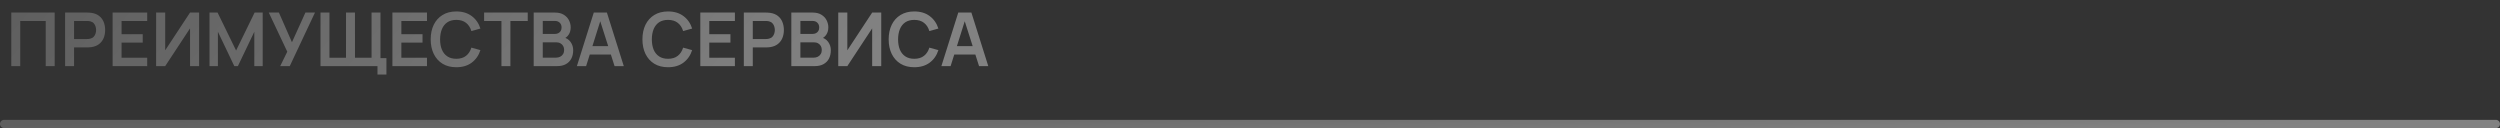
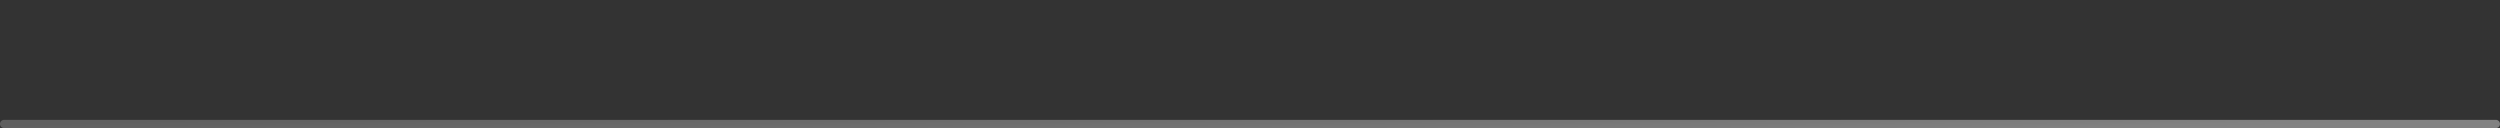
<svg xmlns="http://www.w3.org/2000/svg" width="605" height="31" viewBox="0 0 605 31" fill="none">
  <rect x="0" y="0" width="605" height="31" fill="#333333" stroke="none" />
-   <path d="M2.73 16V3.04H13.233V16H11.064V5.074H4.899V16H2.73ZM15.755 16V3.04H21.11C21.236 3.04 21.398 3.046 21.596 3.058C21.794 3.064 21.977 3.082 22.145 3.112C22.895 3.226 23.513 3.475 23.999 3.859C24.491 4.243 24.854 4.729 25.088 5.317C25.328 5.899 25.448 6.547 25.448 7.261C25.448 7.969 25.328 8.617 25.088 9.205C24.848 9.787 24.482 10.27 23.99 10.654C23.504 11.038 22.889 11.287 22.145 11.401C21.977 11.425 21.791 11.443 21.587 11.455C21.389 11.467 21.23 11.473 21.11 11.473H17.924V16H15.755ZM17.924 9.448H21.02C21.14 9.448 21.275 9.442 21.425 9.43C21.575 9.418 21.713 9.394 21.839 9.358C22.199 9.268 22.481 9.109 22.685 8.881C22.895 8.653 23.042 8.395 23.126 8.107C23.216 7.819 23.261 7.537 23.261 7.261C23.261 6.985 23.216 6.703 23.126 6.415C23.042 6.121 22.895 5.86 22.685 5.632C22.481 5.404 22.199 5.245 21.839 5.155C21.713 5.119 21.575 5.098 21.425 5.092C21.275 5.08 21.14 5.074 21.02 5.074H17.924V9.448ZM27.251 16V3.04H35.621V5.074H29.42V8.269H34.541V10.303H29.42V13.966H35.621V16H27.251ZM48.184 16H45.989V6.865L39.977 16H37.781V3.04H39.977V12.175L45.989 3.04H48.184V16ZM50.7 16V3.04H52.653L57.135 12.22L61.617 3.04H63.57V16H61.545V7.693L57.567 16H56.703L52.734 7.693V16H50.7ZM67.809 16L69.519 12.508L65.046 3.04H67.494L70.653 10.222L73.911 3.04H76.224L70.122 16H67.809ZM91.348 18.043V16H90.088V14.074H93.517V18.043H91.348ZM77.56 16V3.04H79.729V13.966H83.734V3.04H85.903V13.966H89.917V3.04H92.077V16H77.56ZM94.962 16V3.04H103.332V5.074H97.131V8.269H102.252V10.303H97.131V13.966H103.332V16H94.962ZM110.428 16.27C109.132 16.27 108.022 15.988 107.098 15.424C106.174 14.854 105.463 14.062 104.965 13.048C104.473 12.034 104.227 10.858 104.227 9.52C104.227 8.182 104.473 7.006 104.965 5.992C105.463 4.978 106.174 4.189 107.098 3.625C108.022 3.055 109.132 2.77 110.428 2.77C111.922 2.77 113.167 3.145 114.163 3.895C115.159 4.639 115.858 5.644 116.26 6.91L114.073 7.513C113.821 6.667 113.392 6.007 112.786 5.533C112.18 5.053 111.394 4.813 110.428 4.813C109.558 4.813 108.832 5.008 108.25 5.398C107.674 5.788 107.239 6.337 106.945 7.045C106.657 7.747 106.51 8.572 106.504 9.52C106.504 10.468 106.648 11.296 106.936 12.004C107.23 12.706 107.668 13.252 108.25 13.642C108.832 14.032 109.558 14.227 110.428 14.227C111.394 14.227 112.18 13.987 112.786 13.507C113.392 13.027 113.821 12.367 114.073 11.527L116.26 12.13C115.858 13.396 115.159 14.404 114.163 15.154C113.167 15.898 111.922 16.27 110.428 16.27ZM121.35 16V5.074H117.156V3.04H127.713V5.074H123.519V16H121.35ZM129.152 16V3.04H134.291C135.167 3.04 135.884 3.217 136.442 3.571C137.006 3.919 137.423 4.366 137.693 4.912C137.969 5.458 138.107 6.022 138.107 6.604C138.107 7.318 137.936 7.924 137.594 8.422C137.258 8.92 136.799 9.256 136.217 9.43V8.98C137.033 9.166 137.651 9.553 138.071 10.141C138.497 10.729 138.71 11.398 138.71 12.148C138.71 12.916 138.563 13.588 138.269 14.164C137.975 14.74 137.537 15.19 136.955 15.514C136.379 15.838 135.665 16 134.813 16H129.152ZM131.348 13.957H134.543C134.921 13.957 135.26 13.882 135.56 13.732C135.86 13.576 136.094 13.36 136.262 13.084C136.436 12.802 136.523 12.469 136.523 12.085C136.523 11.737 136.448 11.425 136.298 11.149C136.148 10.873 135.929 10.654 135.641 10.492C135.353 10.324 135.008 10.24 134.606 10.24H131.348V13.957ZM131.348 8.215H134.264C134.576 8.215 134.855 8.155 135.101 8.035C135.347 7.915 135.542 7.738 135.686 7.504C135.83 7.27 135.902 6.982 135.902 6.64C135.902 6.19 135.758 5.815 135.47 5.515C135.182 5.215 134.78 5.065 134.264 5.065H131.348V8.215ZM139.607 16L143.693 3.04H146.87L150.956 16H148.724L145.016 4.372H145.502L141.839 16H139.607ZM141.884 13.192V11.167H148.688V13.192H141.884ZM161.668 16.27C160.372 16.27 159.262 15.988 158.338 15.424C157.414 14.854 156.703 14.062 156.205 13.048C155.713 12.034 155.467 10.858 155.467 9.52C155.467 8.182 155.713 7.006 156.205 5.992C156.703 4.978 157.414 4.189 158.338 3.625C159.262 3.055 160.372 2.77 161.668 2.77C163.162 2.77 164.407 3.145 165.403 3.895C166.399 4.639 167.098 5.644 167.5 6.91L165.313 7.513C165.061 6.667 164.632 6.007 164.026 5.533C163.42 5.053 162.634 4.813 161.668 4.813C160.798 4.813 160.072 5.008 159.49 5.398C158.914 5.788 158.479 6.337 158.185 7.045C157.897 7.747 157.75 8.572 157.744 9.52C157.744 10.468 157.888 11.296 158.176 12.004C158.47 12.706 158.908 13.252 159.49 13.642C160.072 14.032 160.798 14.227 161.668 14.227C162.634 14.227 163.42 13.987 164.026 13.507C164.632 13.027 165.061 12.367 165.313 11.527L167.5 12.13C167.098 13.396 166.399 14.404 165.403 15.154C164.407 15.898 163.162 16.27 161.668 16.27ZM169.476 16V3.04H177.846V5.074H171.645V8.269H176.766V10.303H171.645V13.966H177.846V16H169.476ZM180.005 16V3.04H185.36C185.486 3.04 185.648 3.046 185.846 3.058C186.044 3.064 186.227 3.082 186.395 3.112C187.145 3.226 187.763 3.475 188.249 3.859C188.741 4.243 189.104 4.729 189.338 5.317C189.578 5.899 189.698 6.547 189.698 7.261C189.698 7.969 189.578 8.617 189.338 9.205C189.098 9.787 188.732 10.27 188.24 10.654C187.754 11.038 187.139 11.287 186.395 11.401C186.227 11.425 186.041 11.443 185.837 11.455C185.639 11.467 185.48 11.473 185.36 11.473H182.174V16H180.005ZM182.174 9.448H185.27C185.39 9.448 185.525 9.442 185.675 9.43C185.825 9.418 185.963 9.394 186.089 9.358C186.449 9.268 186.731 9.109 186.935 8.881C187.145 8.653 187.292 8.395 187.376 8.107C187.466 7.819 187.511 7.537 187.511 7.261C187.511 6.985 187.466 6.703 187.376 6.415C187.292 6.121 187.145 5.86 186.935 5.632C186.731 5.404 186.449 5.245 186.089 5.155C185.963 5.119 185.825 5.098 185.675 5.092C185.525 5.08 185.39 5.074 185.27 5.074H182.174V9.448ZM191.501 16V3.04H196.64C197.516 3.04 198.233 3.217 198.791 3.571C199.355 3.919 199.772 4.366 200.042 4.912C200.318 5.458 200.456 6.022 200.456 6.604C200.456 7.318 200.285 7.924 199.943 8.422C199.607 8.92 199.148 9.256 198.566 9.43V8.98C199.382 9.166 200 9.553 200.42 10.141C200.846 10.729 201.059 11.398 201.059 12.148C201.059 12.916 200.912 13.588 200.618 14.164C200.324 14.74 199.886 15.19 199.304 15.514C198.728 15.838 198.014 16 197.162 16H191.501ZM193.697 13.957H196.892C197.27 13.957 197.609 13.882 197.909 13.732C198.209 13.576 198.443 13.36 198.611 13.084C198.785 12.802 198.872 12.469 198.872 12.085C198.872 11.737 198.797 11.425 198.647 11.149C198.497 10.873 198.278 10.654 197.99 10.492C197.702 10.324 197.357 10.24 196.955 10.24H193.697V13.957ZM193.697 8.215H196.613C196.925 8.215 197.204 8.155 197.45 8.035C197.696 7.915 197.891 7.738 198.035 7.504C198.179 7.27 198.251 6.982 198.251 6.64C198.251 6.19 198.107 5.815 197.819 5.515C197.531 5.215 197.129 5.065 196.613 5.065H193.697V8.215ZM213.261 16H211.065V6.865L205.053 16H202.857V3.04H205.053V12.175L211.065 3.04H213.261V16ZM221.258 16.27C219.962 16.27 218.852 15.988 217.928 15.424C217.004 14.854 216.293 14.062 215.795 13.048C215.303 12.034 215.057 10.858 215.057 9.52C215.057 8.182 215.303 7.006 215.795 5.992C216.293 4.978 217.004 4.189 217.928 3.625C218.852 3.055 219.962 2.77 221.258 2.77C222.752 2.77 223.997 3.145 224.993 3.895C225.989 4.639 226.688 5.644 227.09 6.91L224.903 7.513C224.651 6.667 224.222 6.007 223.616 5.533C223.01 5.053 222.224 4.813 221.258 4.813C220.388 4.813 219.662 5.008 219.08 5.398C218.504 5.788 218.069 6.337 217.775 7.045C217.487 7.747 217.34 8.572 217.334 9.52C217.334 10.468 217.478 11.296 217.766 12.004C218.06 12.706 218.498 13.252 219.08 13.642C219.662 14.032 220.388 14.227 221.258 14.227C222.224 14.227 223.01 13.987 223.616 13.507C224.222 13.027 224.651 12.367 224.903 11.527L227.09 12.13C226.688 13.396 225.989 14.404 224.993 15.154C223.997 15.898 222.752 16.27 221.258 16.27ZM227.814 16L231.9 3.04H235.077L239.163 16H236.931L233.223 4.372H233.709L230.046 16H227.814ZM230.091 13.192V11.167H236.895V13.192H230.091Z" fill="url(#paint0_linear_458_8811)" fill-opacity="0.39" />
  <path d="M1 30H604" stroke="url(#paint1_linear_458_8811)" stroke-opacity="0.39" stroke-width="2" stroke-linecap="round" />
  <defs>
    <linearGradient id="paint0_linear_458_8811" x1="239.646" y1="11" x2="95.172" y2="-108.476" gradientUnits="userSpaceOnUse">
      <stop offset="0.1" stop-color="white" />
      <stop offset="1" stop-color="white" stop-opacity="0.55" />
    </linearGradient>
    <linearGradient id="paint1_linear_458_8811" x1="603.107" y1="30.611" x2="602.672" y2="14.279" gradientUnits="userSpaceOnUse">
      <stop offset="0.1" stop-color="white" />
      <stop offset="1" stop-color="white" stop-opacity="0.55" />
    </linearGradient>
  </defs>
</svg>